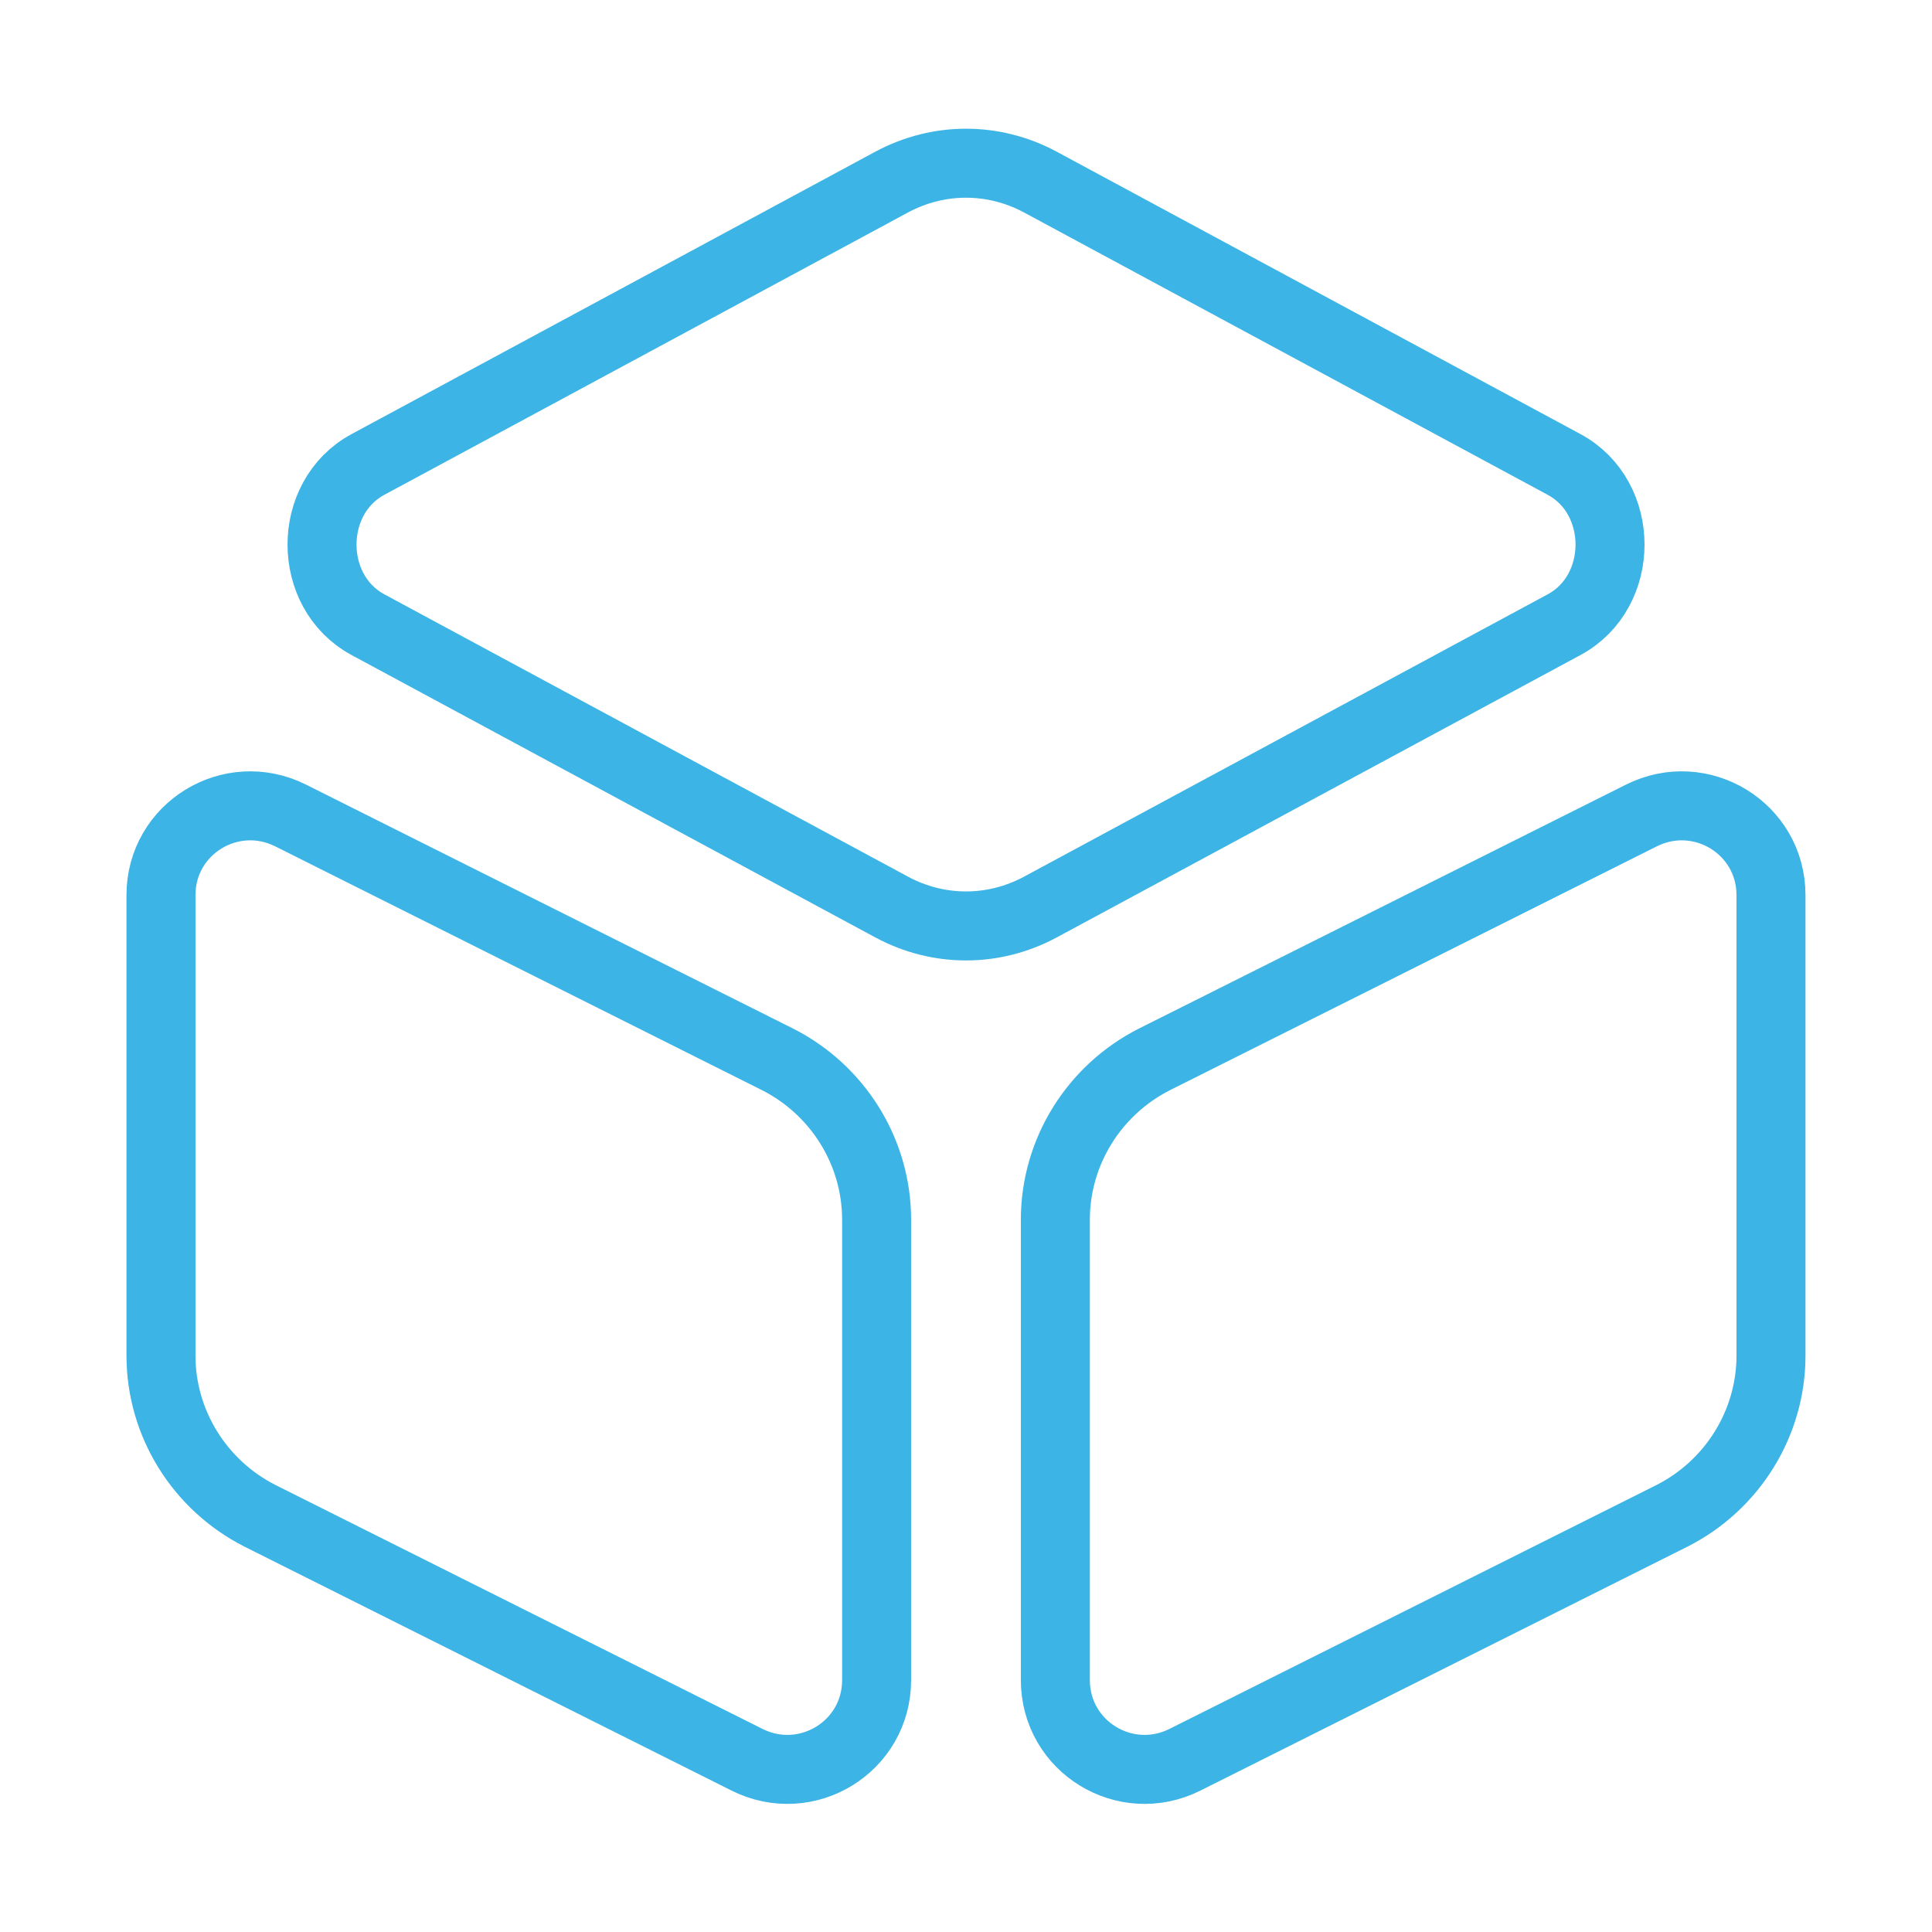
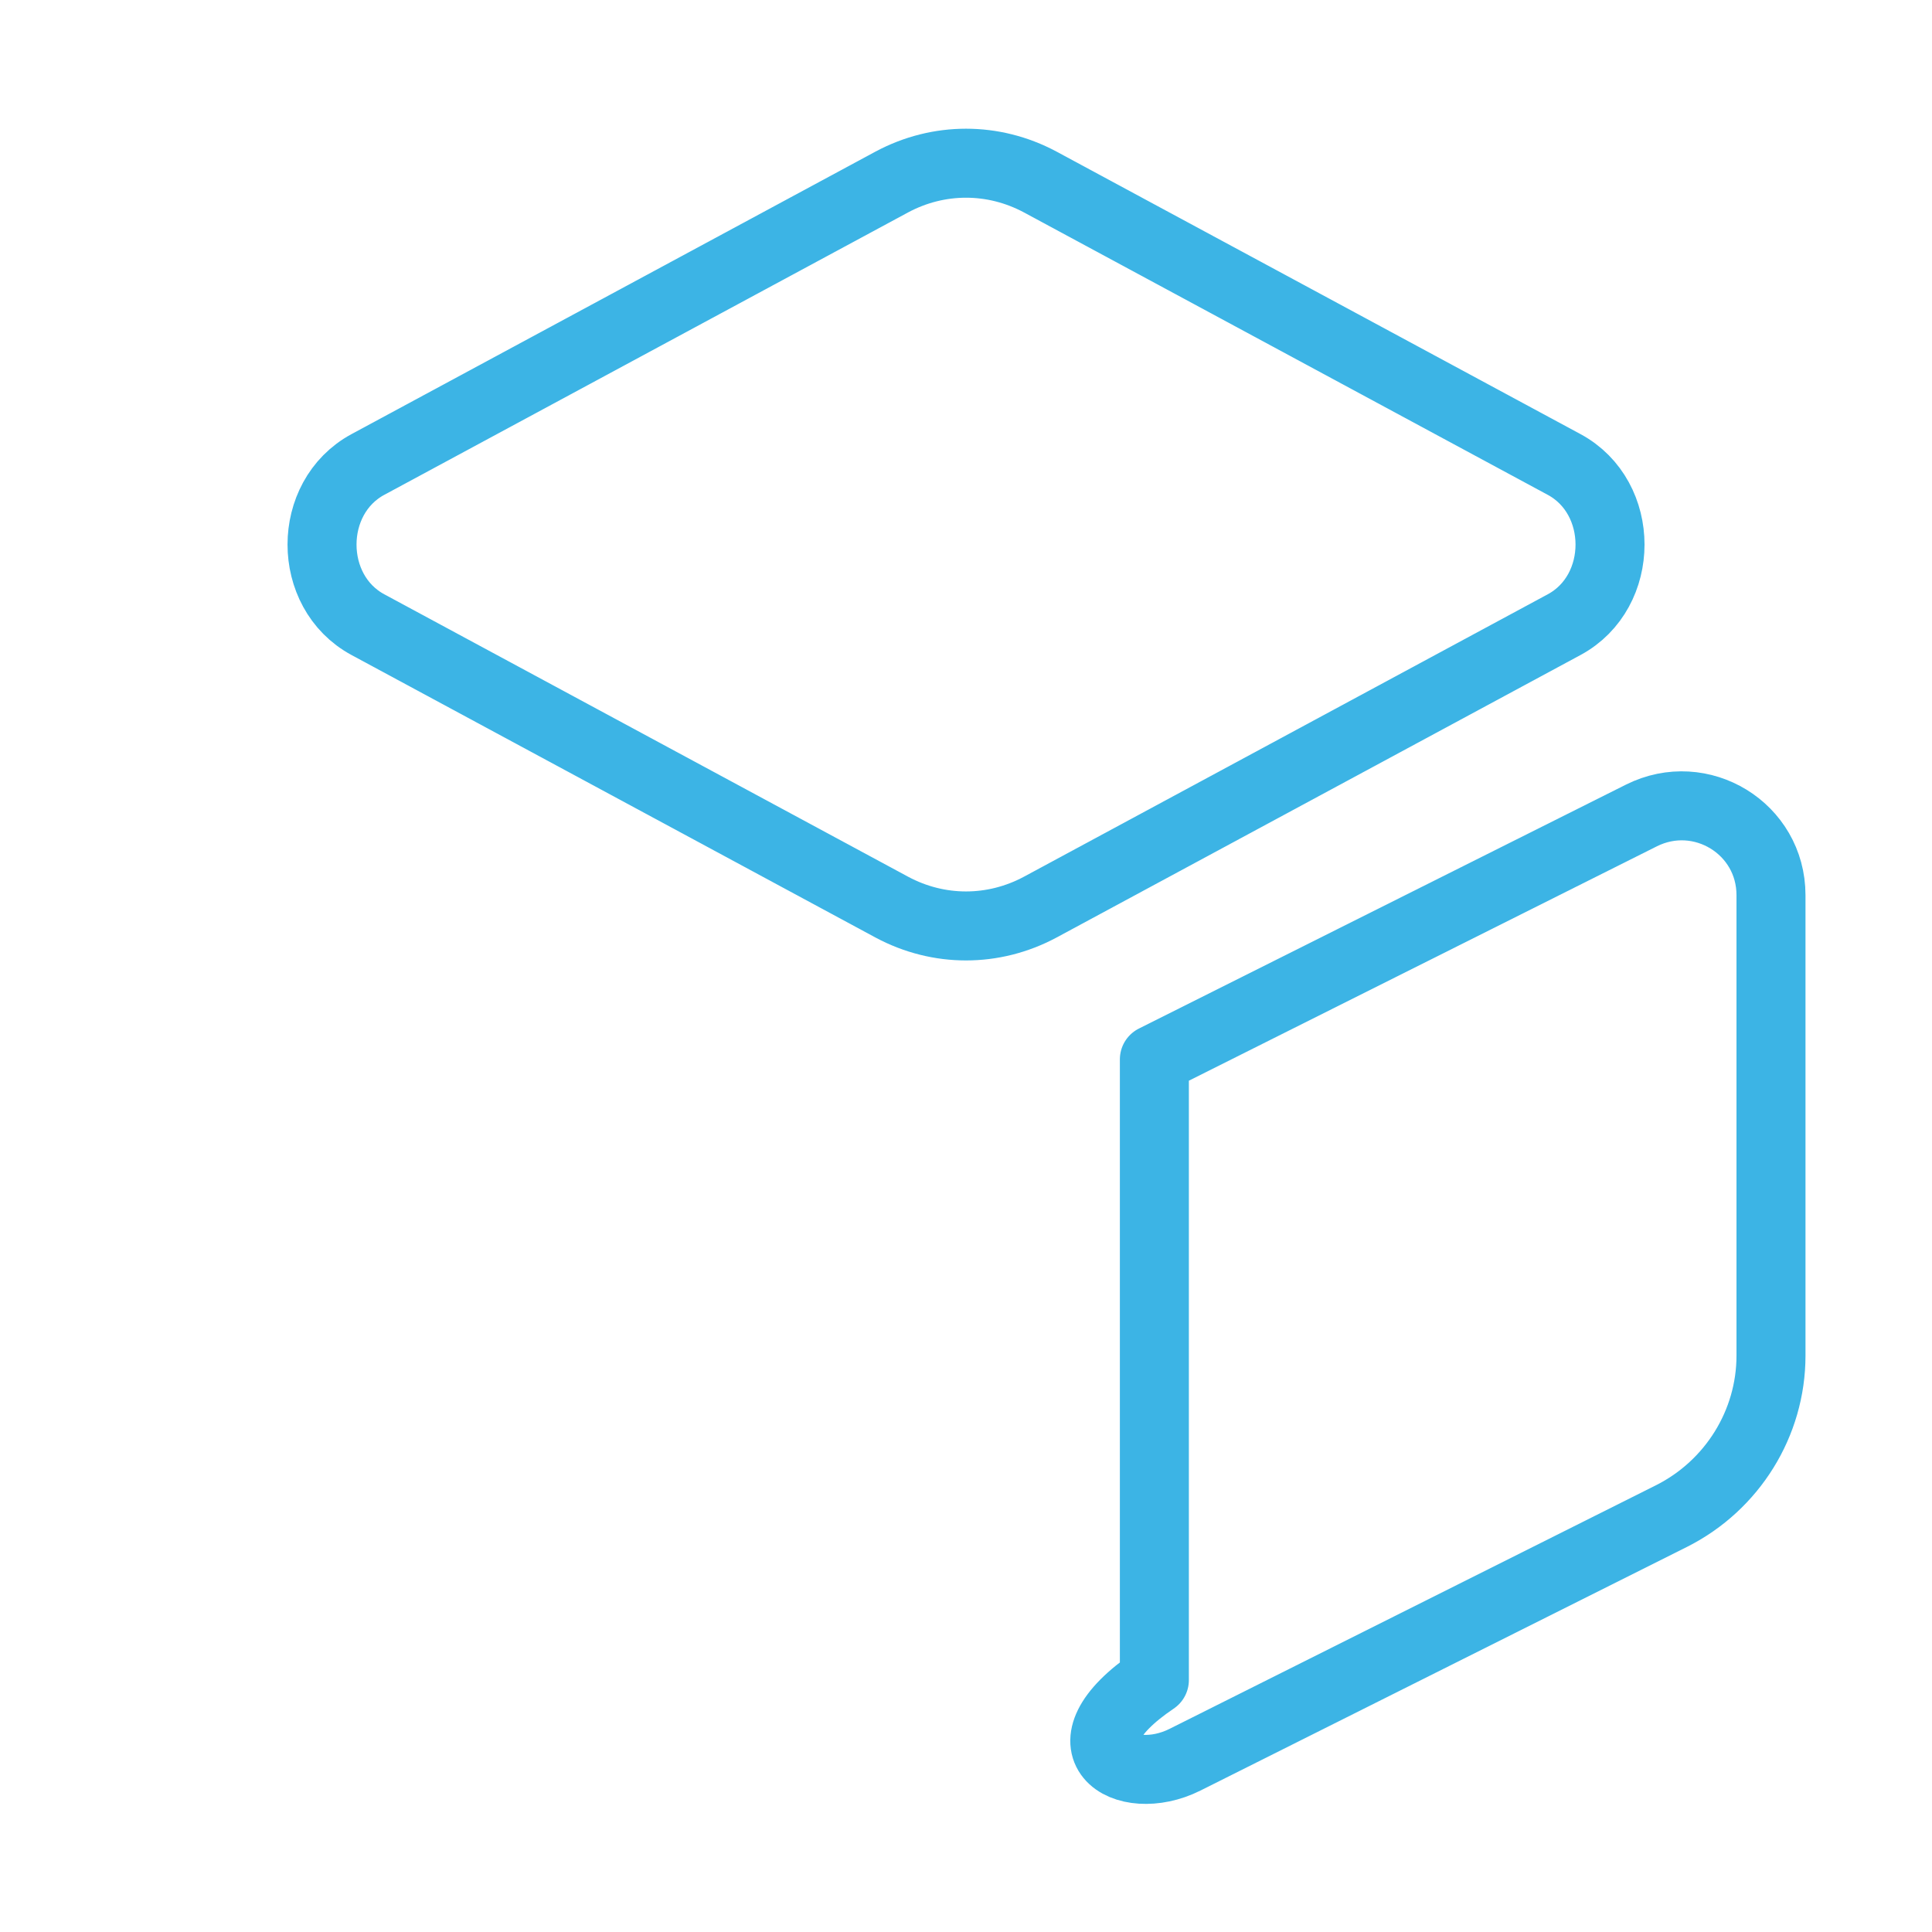
<svg xmlns="http://www.w3.org/2000/svg" width="56" height="56" viewBox="0 0 56 56" fill="none">
  <path d="M30.147 5.273L45.337 13.463C47.111 14.42 47.111 17.15 45.337 18.106L30.147 26.296C28.794 27.02 27.207 27.02 25.854 26.296L10.664 18.106C8.891 17.15 8.891 14.42 10.664 13.463L25.854 5.273C27.207 4.55 28.794 4.55 30.147 5.273Z" stroke="#3CB4E5" stroke-width="2" stroke-linecap="round" stroke-linejoin="round" />
-   <path d="M8.423 23.637L22.539 30.707C24.289 31.594 25.409 33.391 25.409 35.351V48.697C25.409 50.634 23.379 51.871 21.653 51.007L7.536 43.937C5.786 43.051 4.666 41.254 4.666 39.294V25.947C4.666 24.011 6.696 22.774 8.423 23.637Z" stroke="#3CB4E5" stroke-width="2" stroke-linecap="round" stroke-linejoin="round" />
-   <path d="M47.577 23.637L33.46 30.707C31.71 31.594 30.59 33.391 30.59 35.351V48.697C30.59 50.634 32.62 51.871 34.346 51.007L48.463 43.937C50.213 43.051 51.333 41.254 51.333 39.294V25.947C51.333 24.011 49.303 22.774 47.577 23.637Z" stroke="#3CB4E5" stroke-width="2" stroke-linecap="round" stroke-linejoin="round" />
+   <path d="M47.577 23.637L33.46 30.707V48.697C30.59 50.634 32.62 51.871 34.346 51.007L48.463 43.937C50.213 43.051 51.333 41.254 51.333 39.294V25.947C51.333 24.011 49.303 22.774 47.577 23.637Z" stroke="#3CB4E5" stroke-width="2" stroke-linecap="round" stroke-linejoin="round" />
</svg>